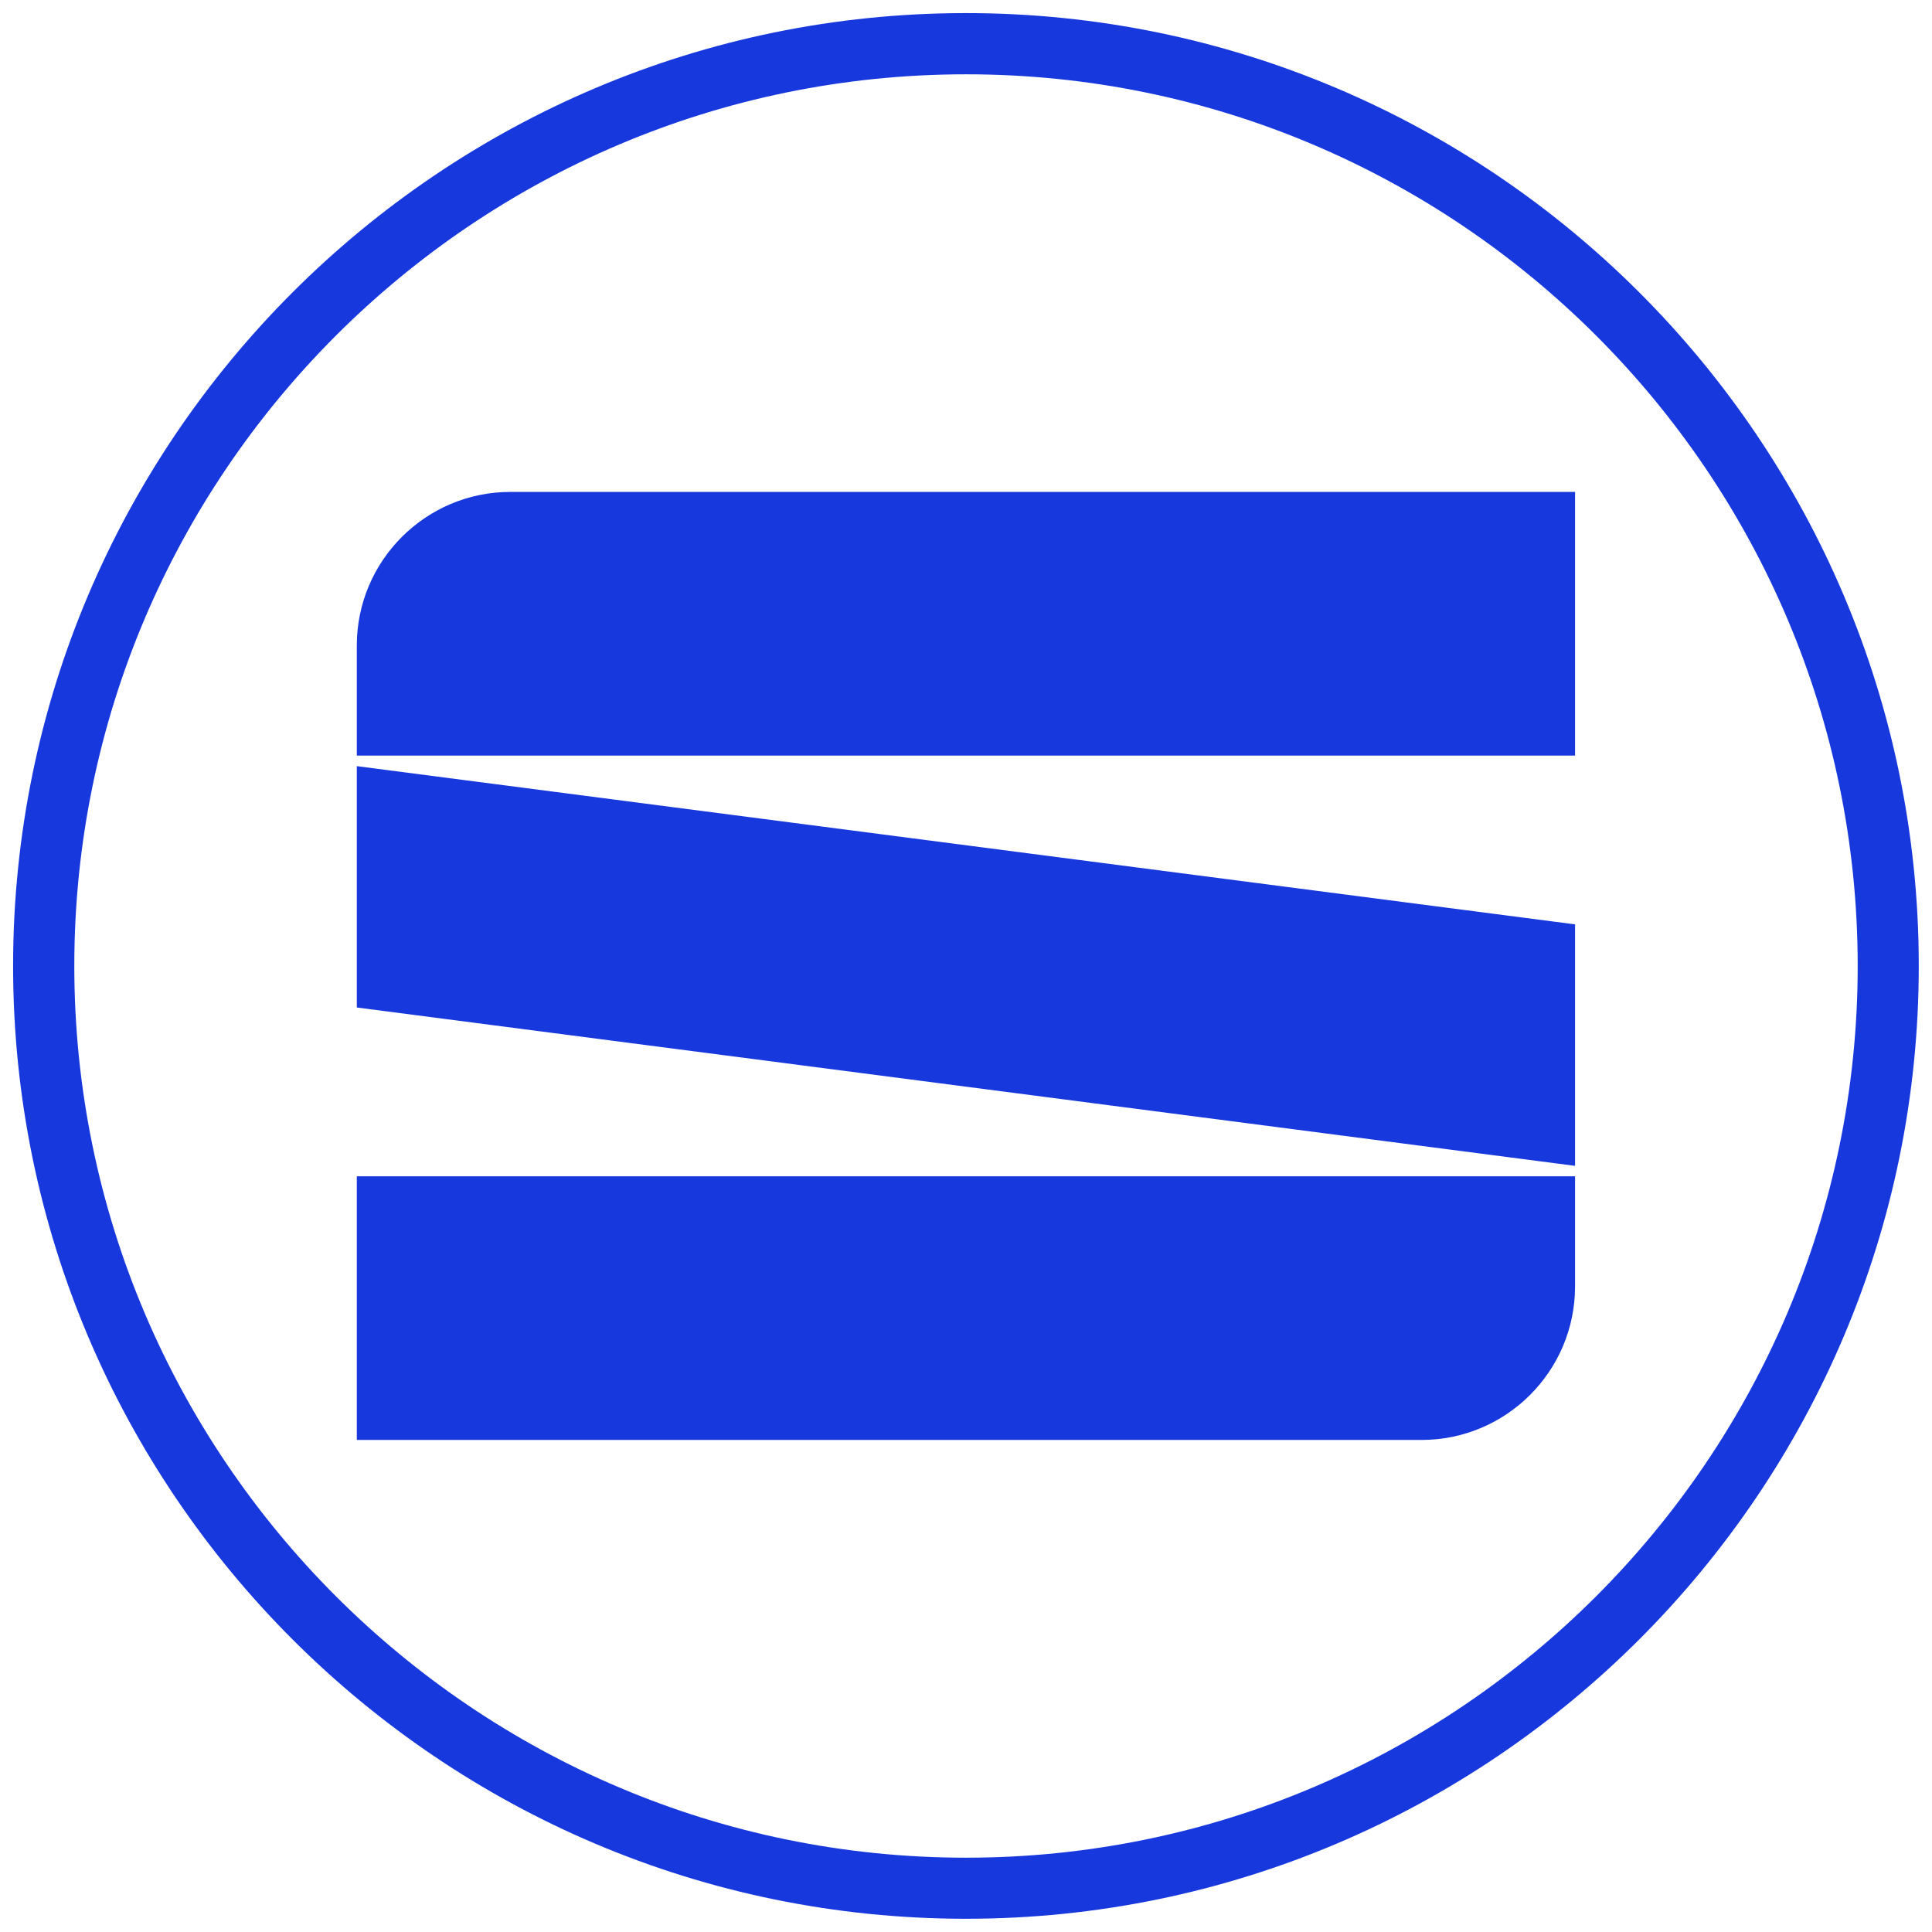
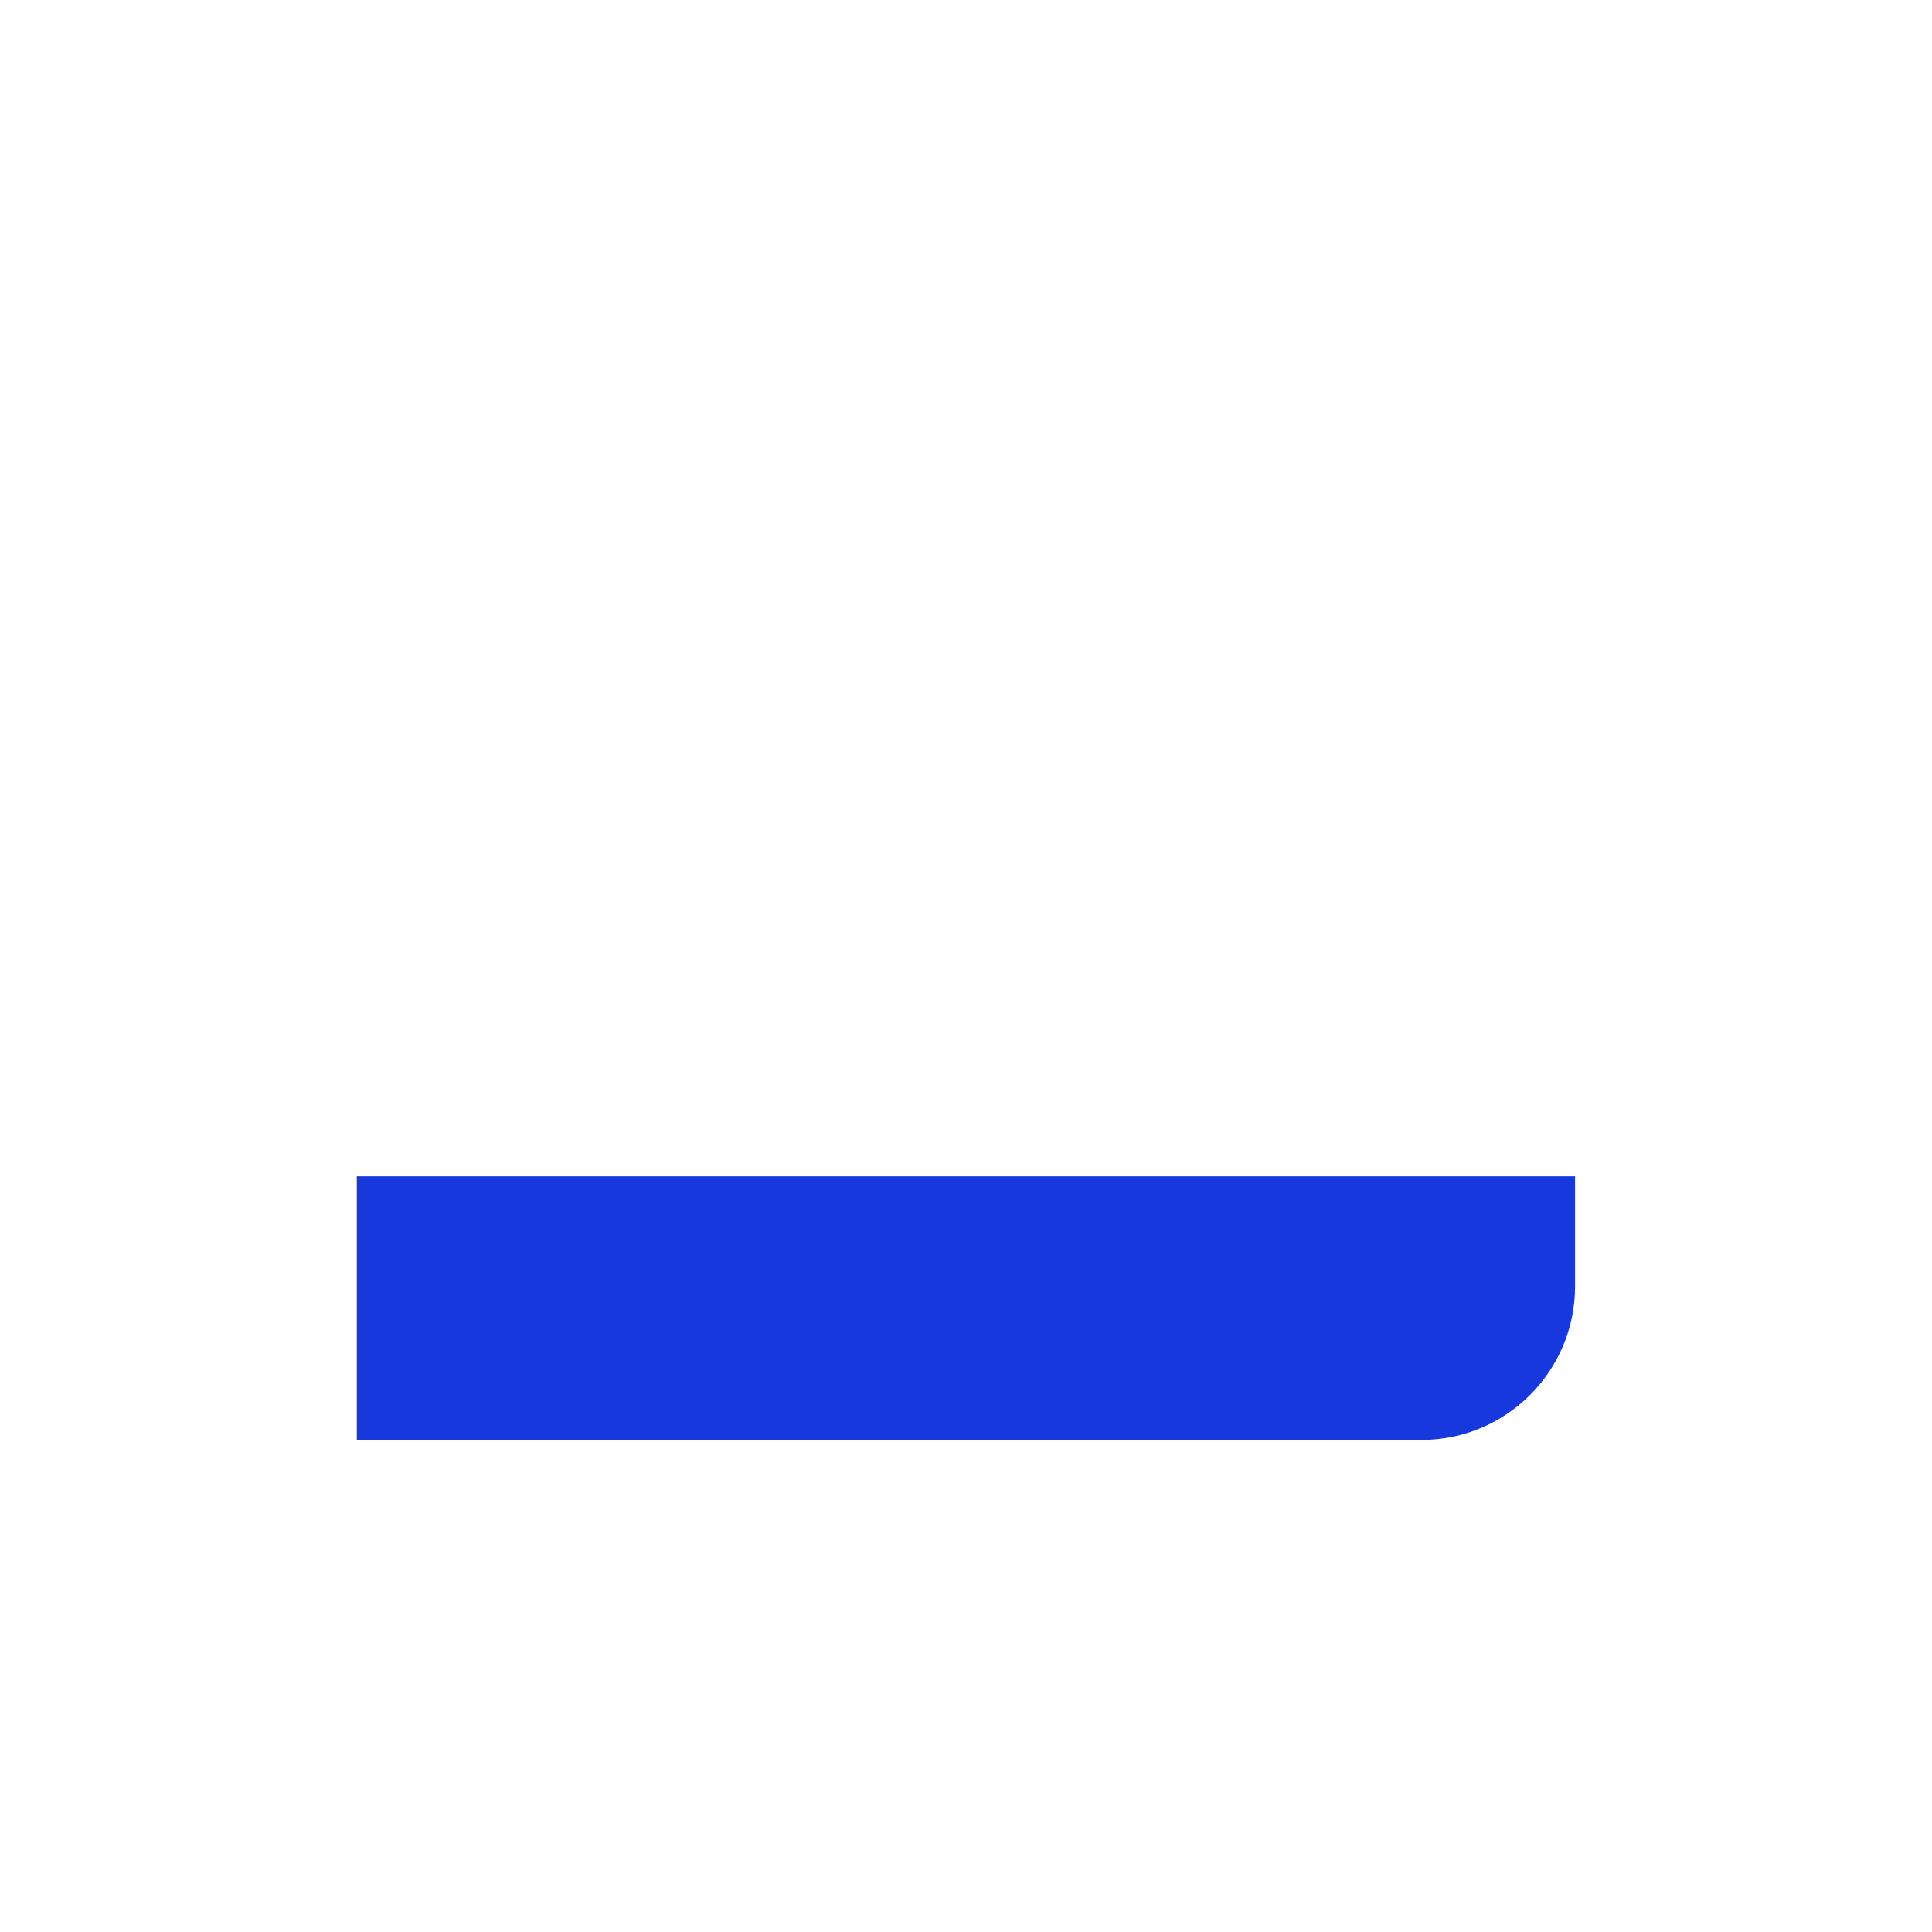
<svg xmlns="http://www.w3.org/2000/svg" version="1.1" id="레이어_1" x="0px" y="0px" viewBox="0 0 144.57 144.57" style="enable-background:new 0 0 144.57 144.57;" xml:space="preserve">
  <style type="text/css">
	.st0{fill:#1738DD;}
</style>
  <g>
-     <polygon class="st0" points="26.7,75.39 117.86,87.24 117.86,69.17 26.7,57.33  " />
-     <path class="st0" d="M26.7,48.3v8.24h91.16V36.81H38.19C31.85,36.81,26.7,41.97,26.7,48.3z" />
    <path class="st0" d="M26.7,107.75h79.67c6.34,0,11.49-5.15,11.49-11.49v-8.24H26.7V107.75z" />
-     <path class="st0" d="M72.28,0.98c-39.32,0-71.3,31.98-71.3,71.3c0,39.32,31.99,71.3,71.3,71.3s71.3-31.99,71.3-71.3   C143.58,32.97,111.6,0.98,72.28,0.98z M139.01,72.28c0,36.79-29.93,66.73-66.72,66.73S5.56,109.07,5.56,72.28   c0-36.79,29.93-66.72,66.73-66.72S139.01,35.49,139.01,72.28z" />
  </g>
</svg>